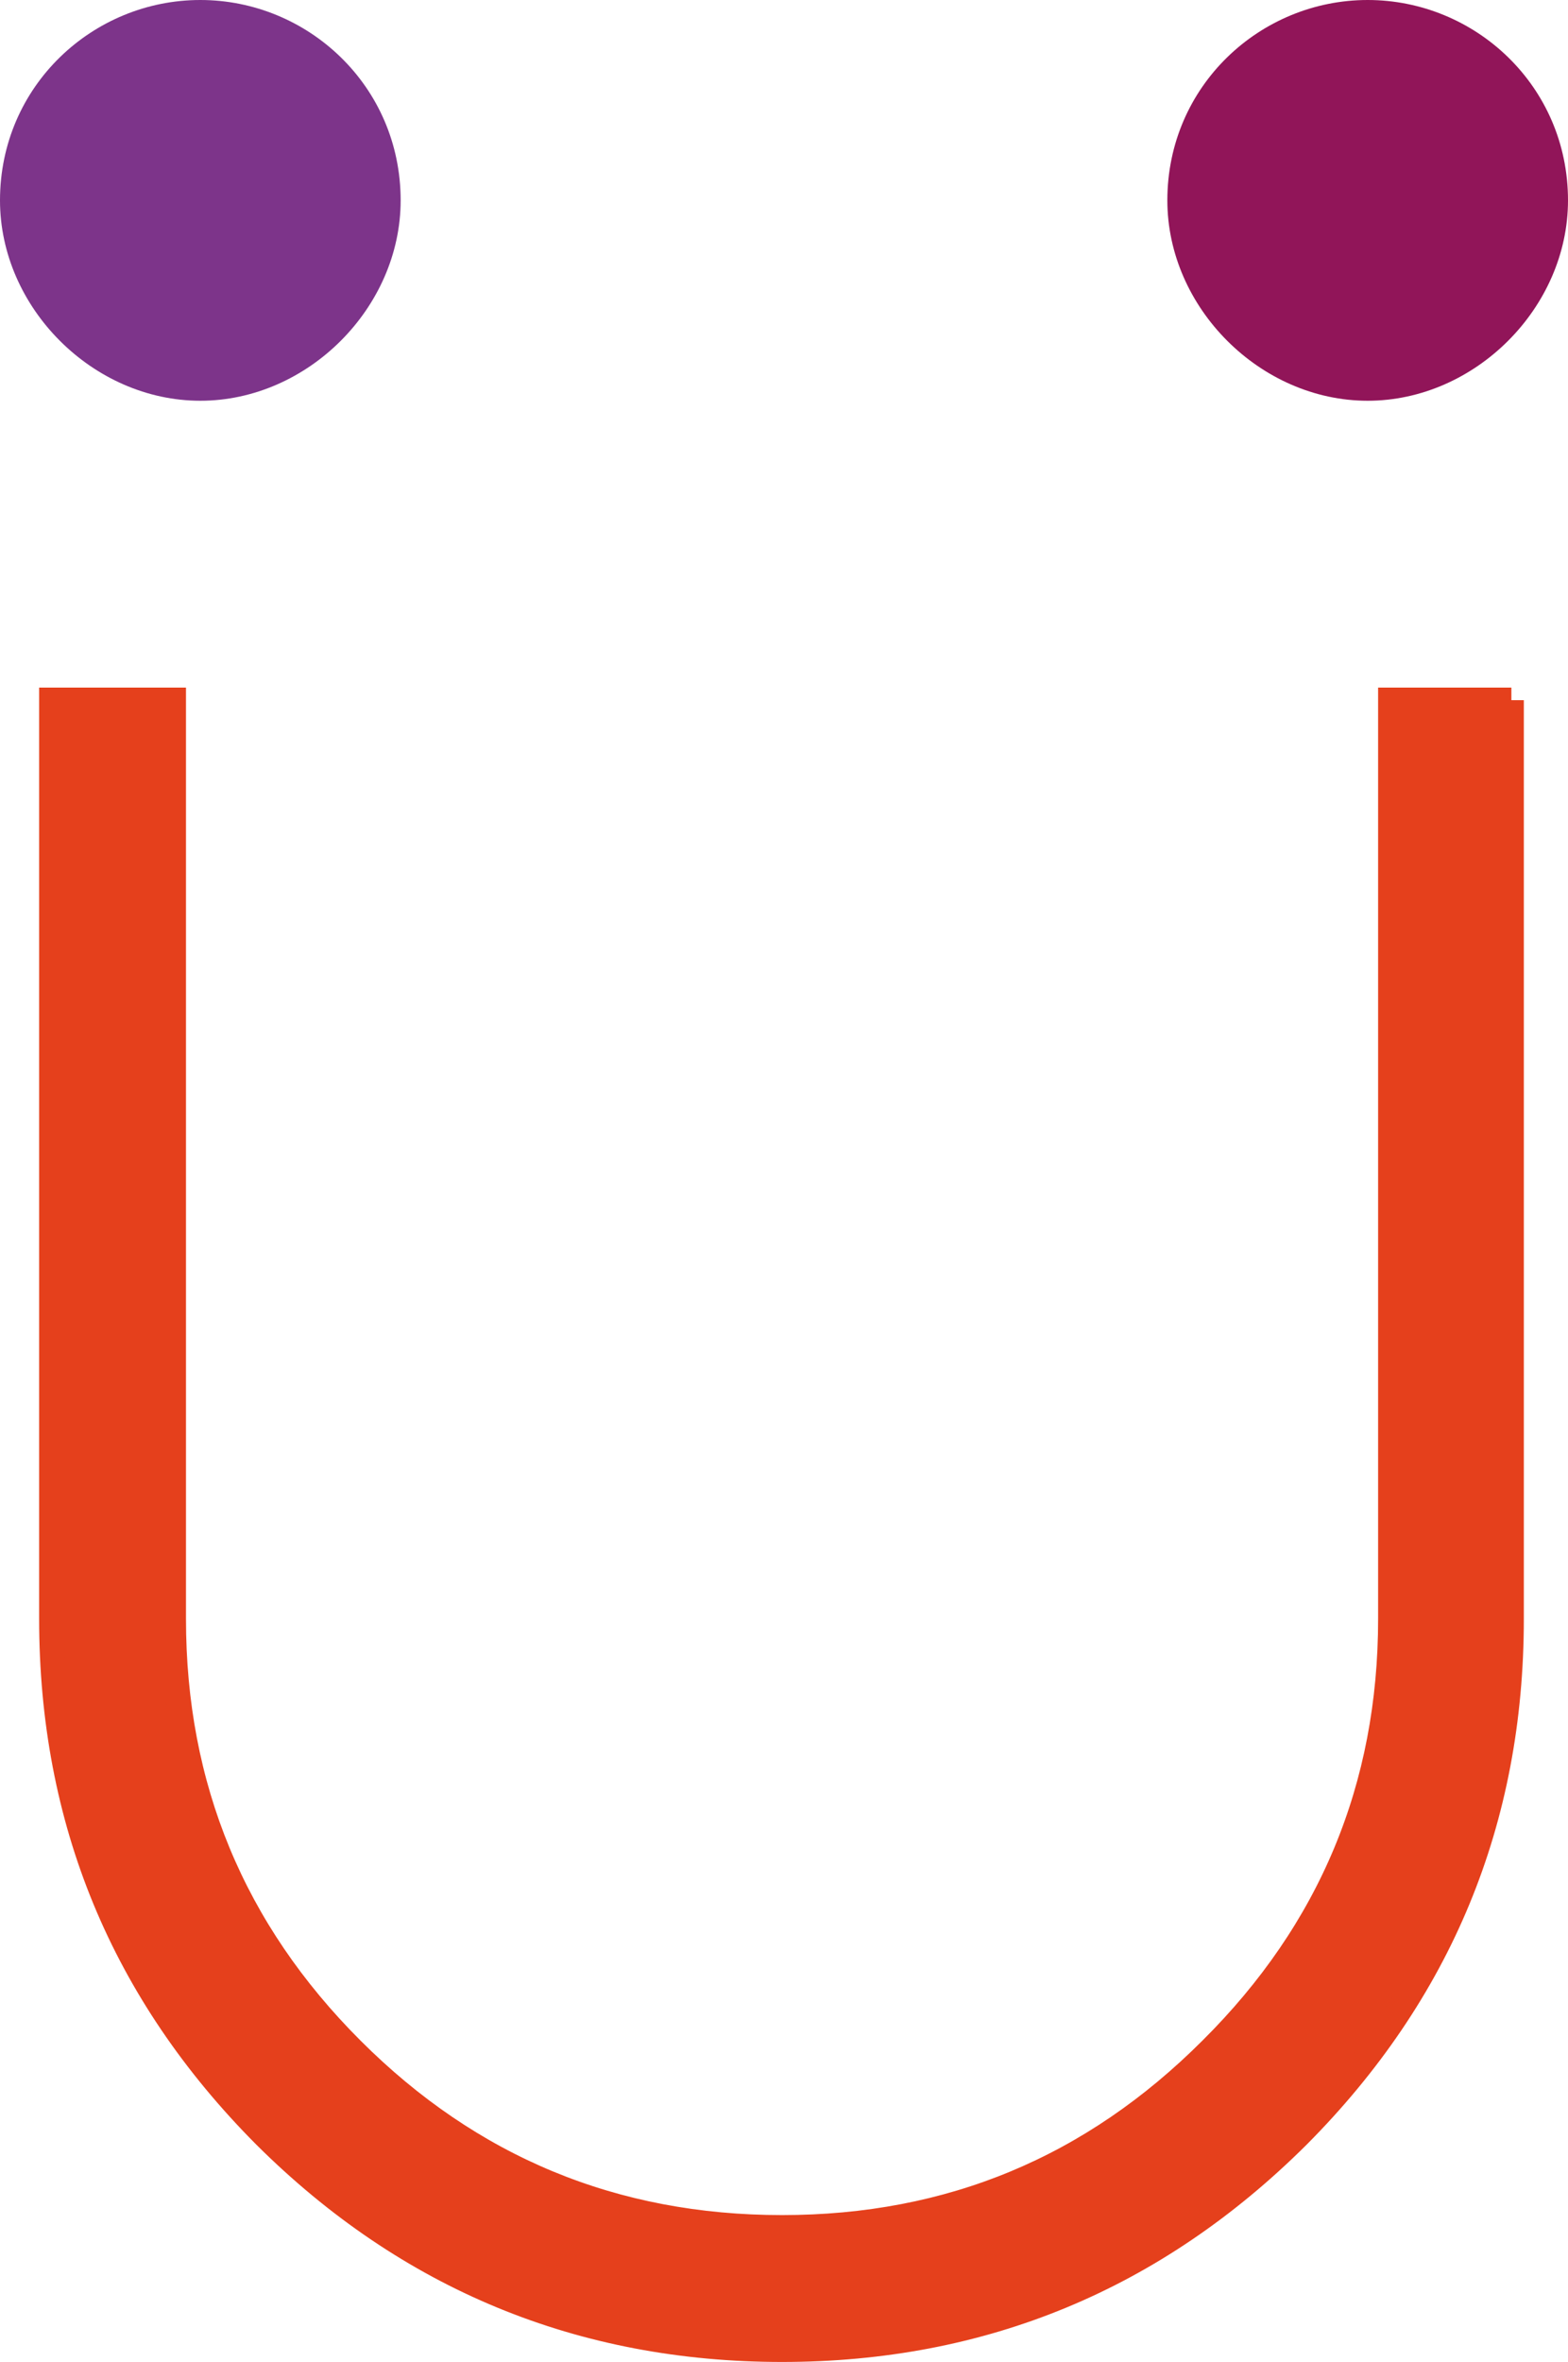
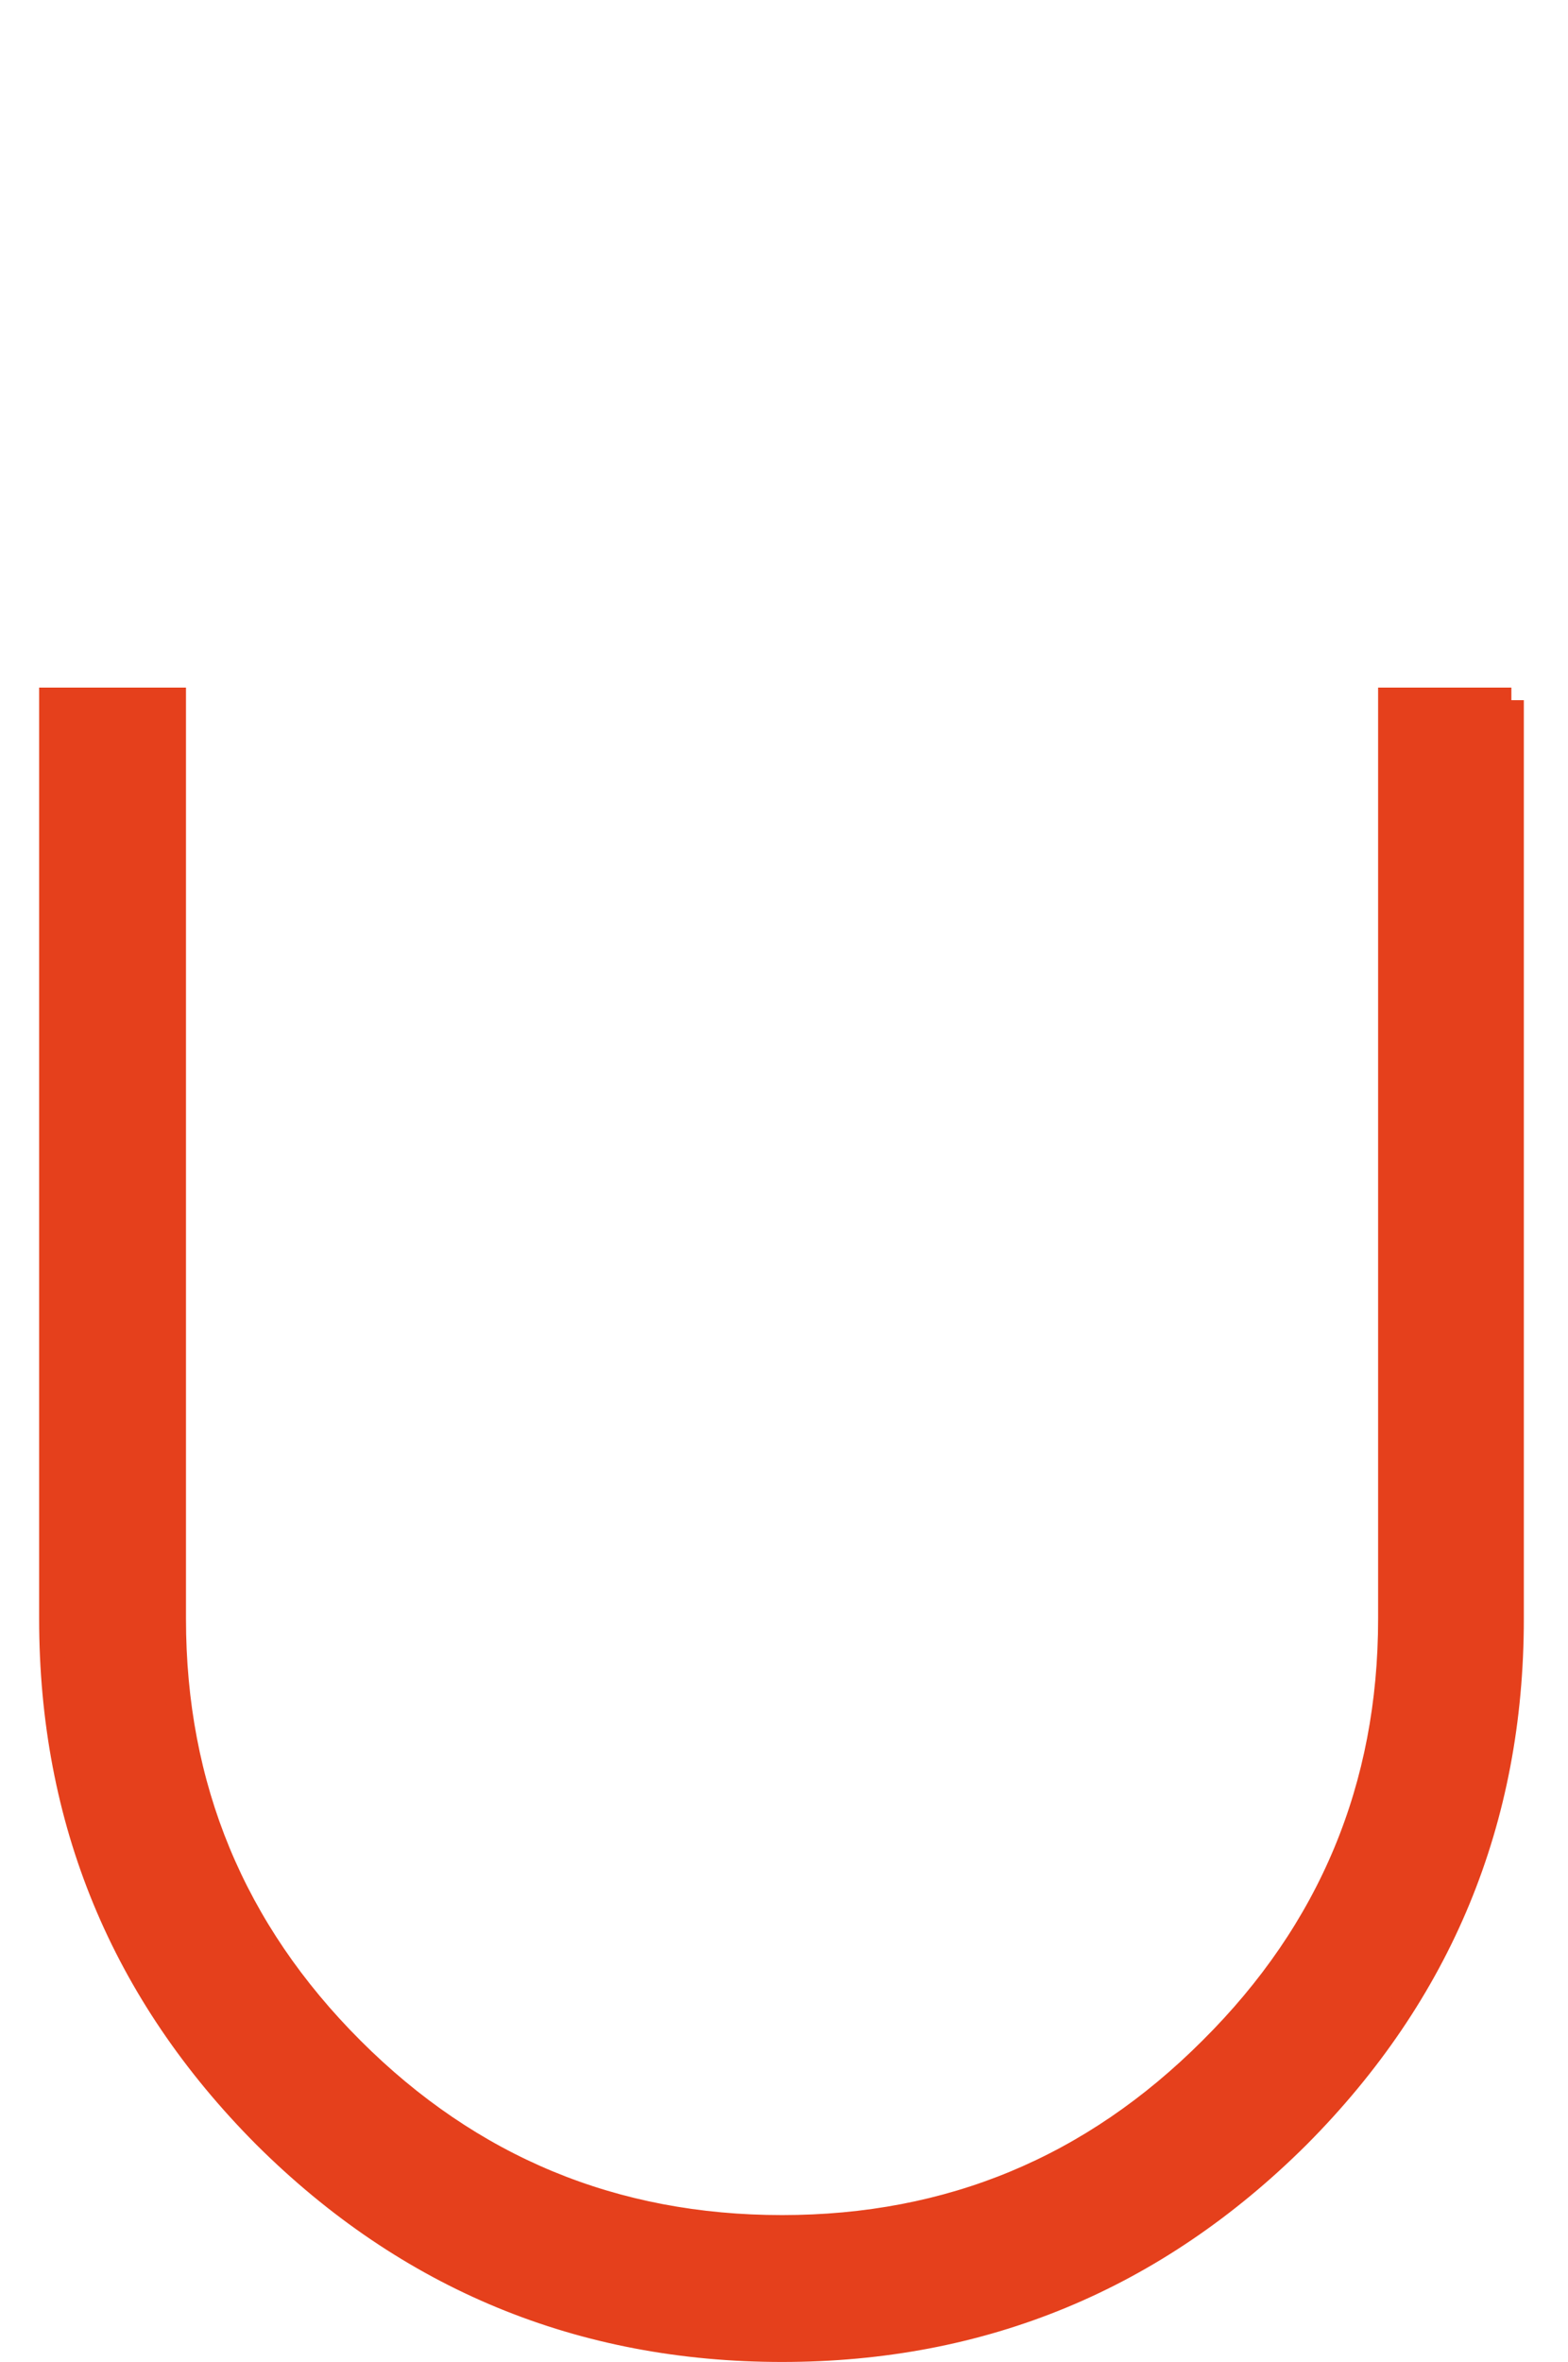
<svg xmlns="http://www.w3.org/2000/svg" id="Capa_1" data-name="Capa 1" viewBox="0 0 124.61 187.67">
  <defs>
    <style>      .cls-1 {        fill: #7d348a;      }      .cls-1, .cls-2 {        fill-rule: evenodd;      }      .cls-2 {        fill: #911559;      }      .cls-3 {        fill: #e5401c;        stroke: #e5401c;        stroke-miterlimit: 10;        stroke-width: 2px;      }    </style>
  </defs>
  <path class="cls-3" d="m120.1,55.63v72.99c0,16.01-5.66,29.7-16.97,41.07-11.38,11.32-25.04,16.97-40.98,16.97s-29.7-5.66-41.07-16.97c-11.32-11.37-16.97-25.06-16.97-41.07V55.63h9.67v72.99c0,13.37,4.72,24.77,14.16,34.21,9.44,9.44,20.84,14.16,34.21,14.16s24.68-4.72,34.12-14.16c9.5-9.44,14.25-20.84,14.25-34.21V55.63h9.59Z" />
-   <path class="cls-2" d="m108.69,0c8.53,0,15.92,6.82,15.92,15.92,0,8.53-7.39,15.92-15.92,15.92s-15.92-7.39-15.92-15.92c0-9.1,7.39-15.92,15.92-15.92h0Z" />
-   <path class="cls-1" d="m15.92,0c8.53,0,15.92,6.82,15.92,15.92,0,8.53-7.39,15.92-15.92,15.92S0,24.45,0,15.92C0,6.82,7.39,0,15.92,0h0Z" />
</svg>